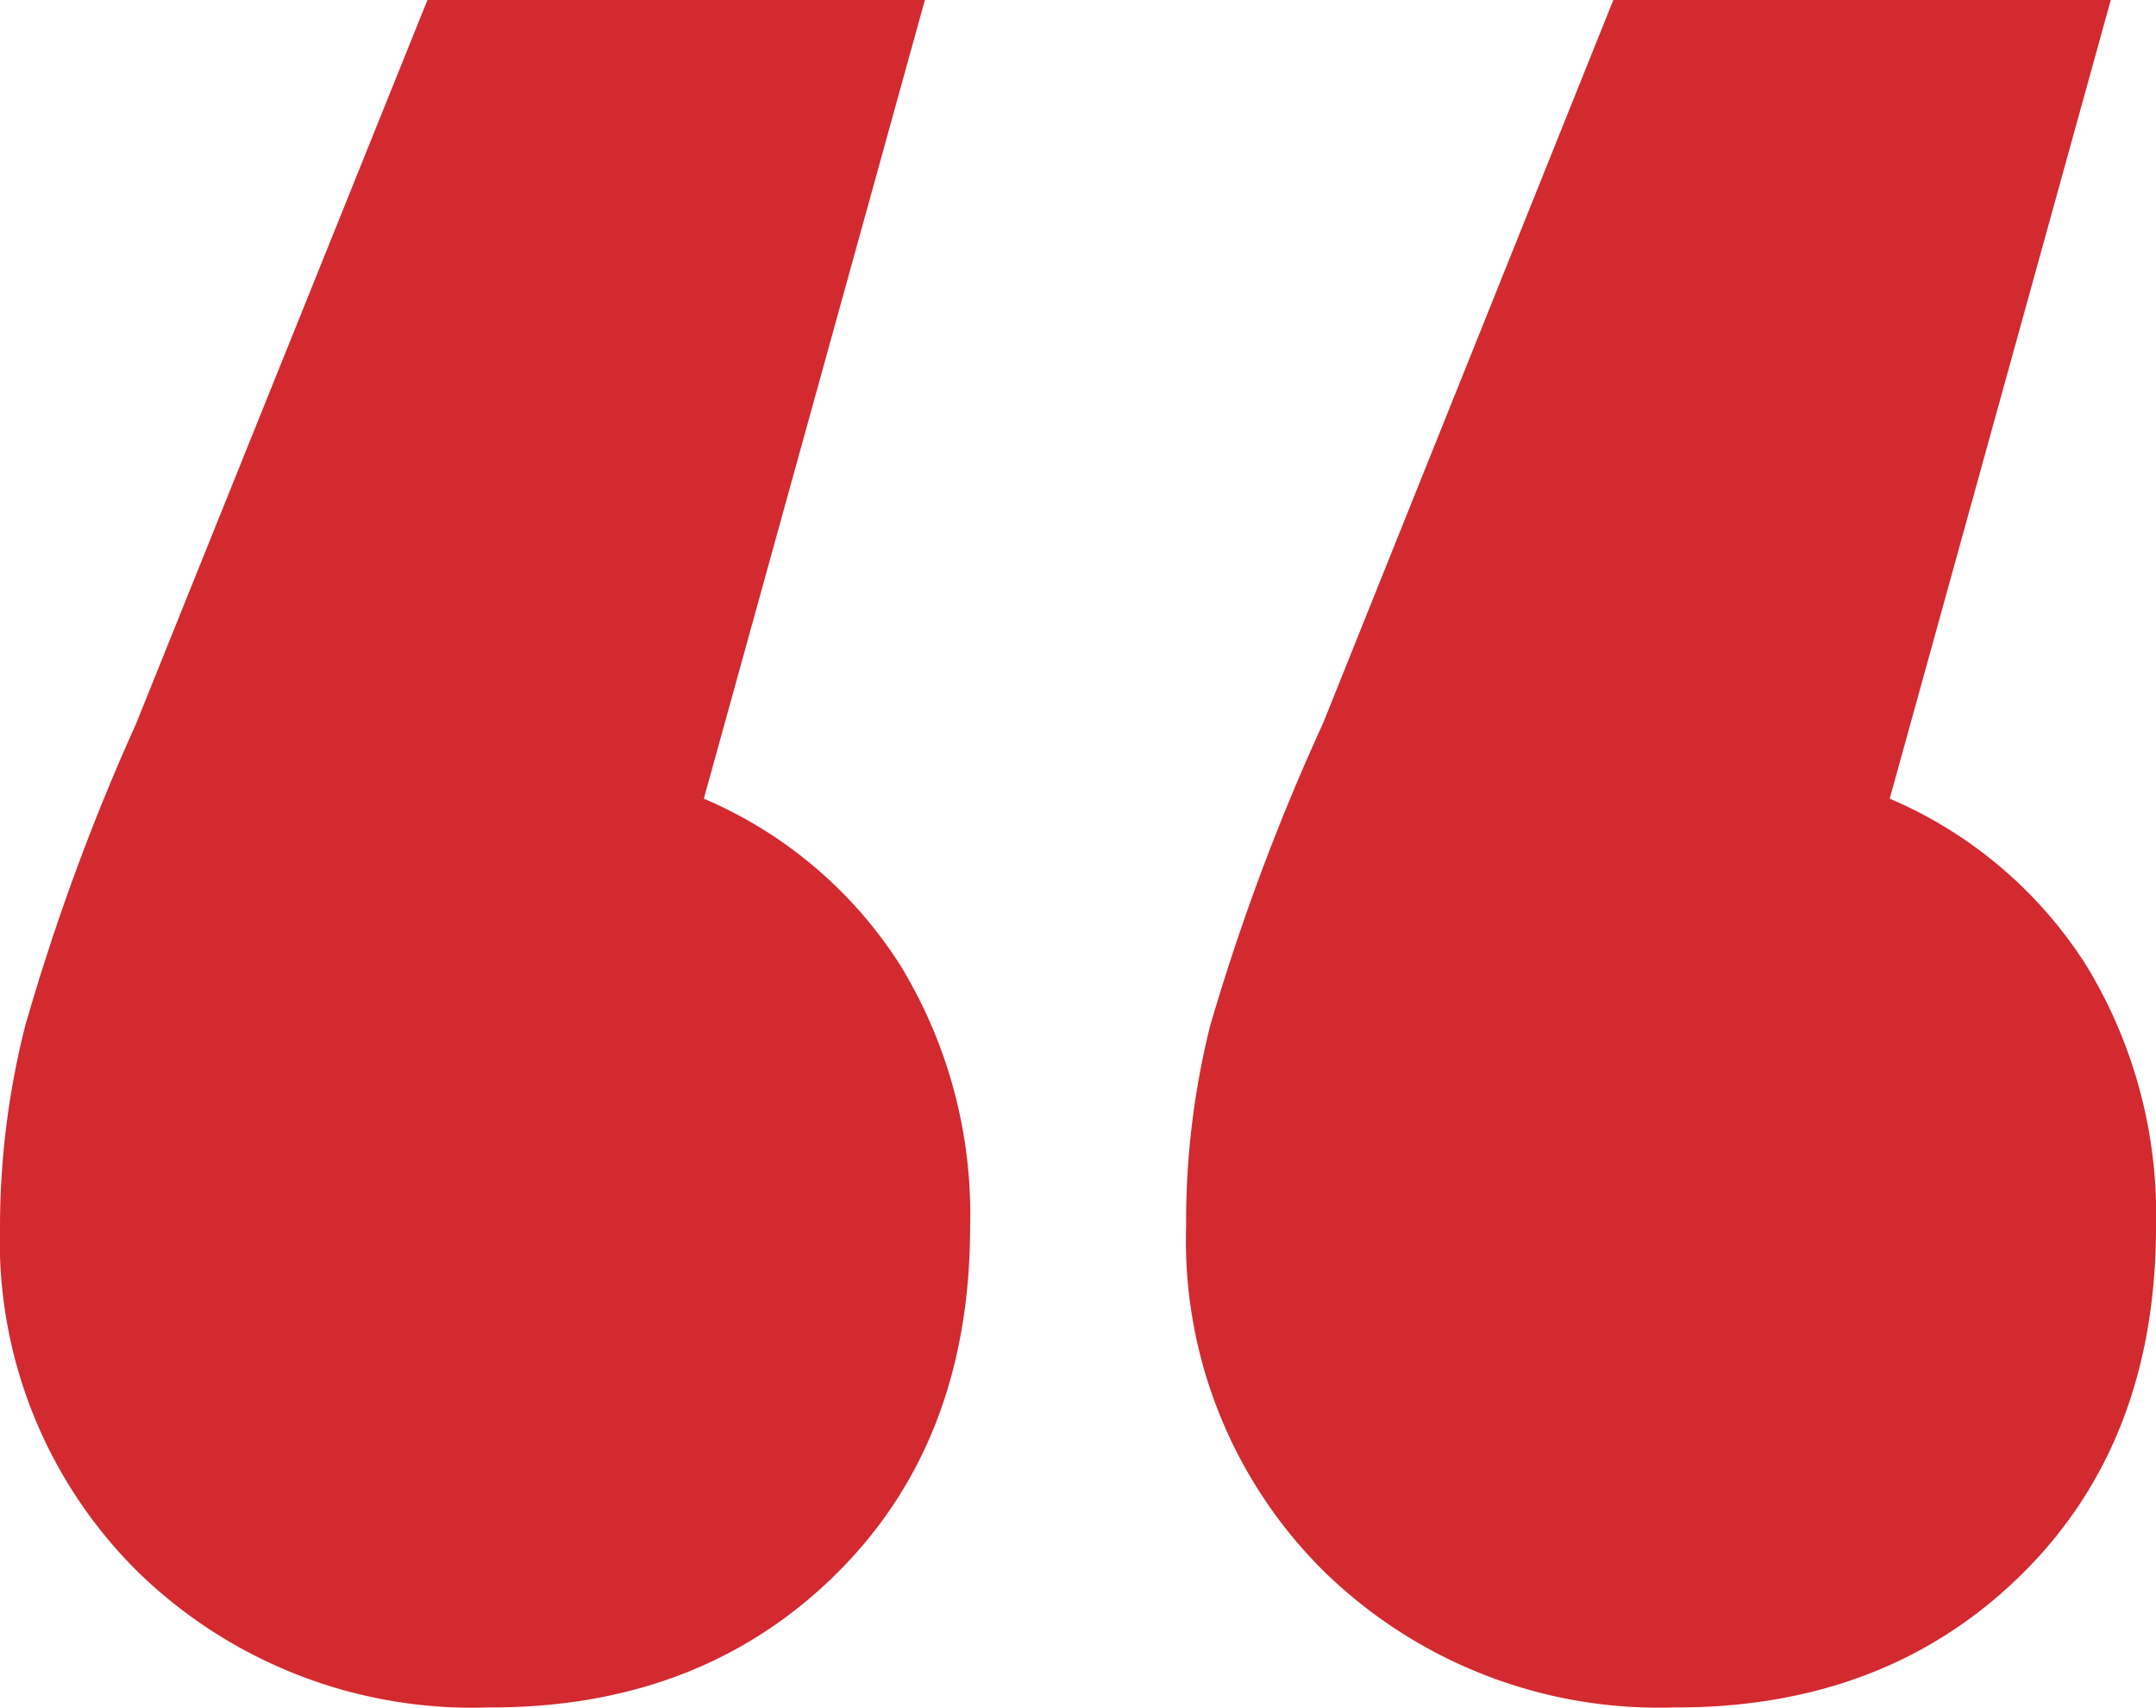
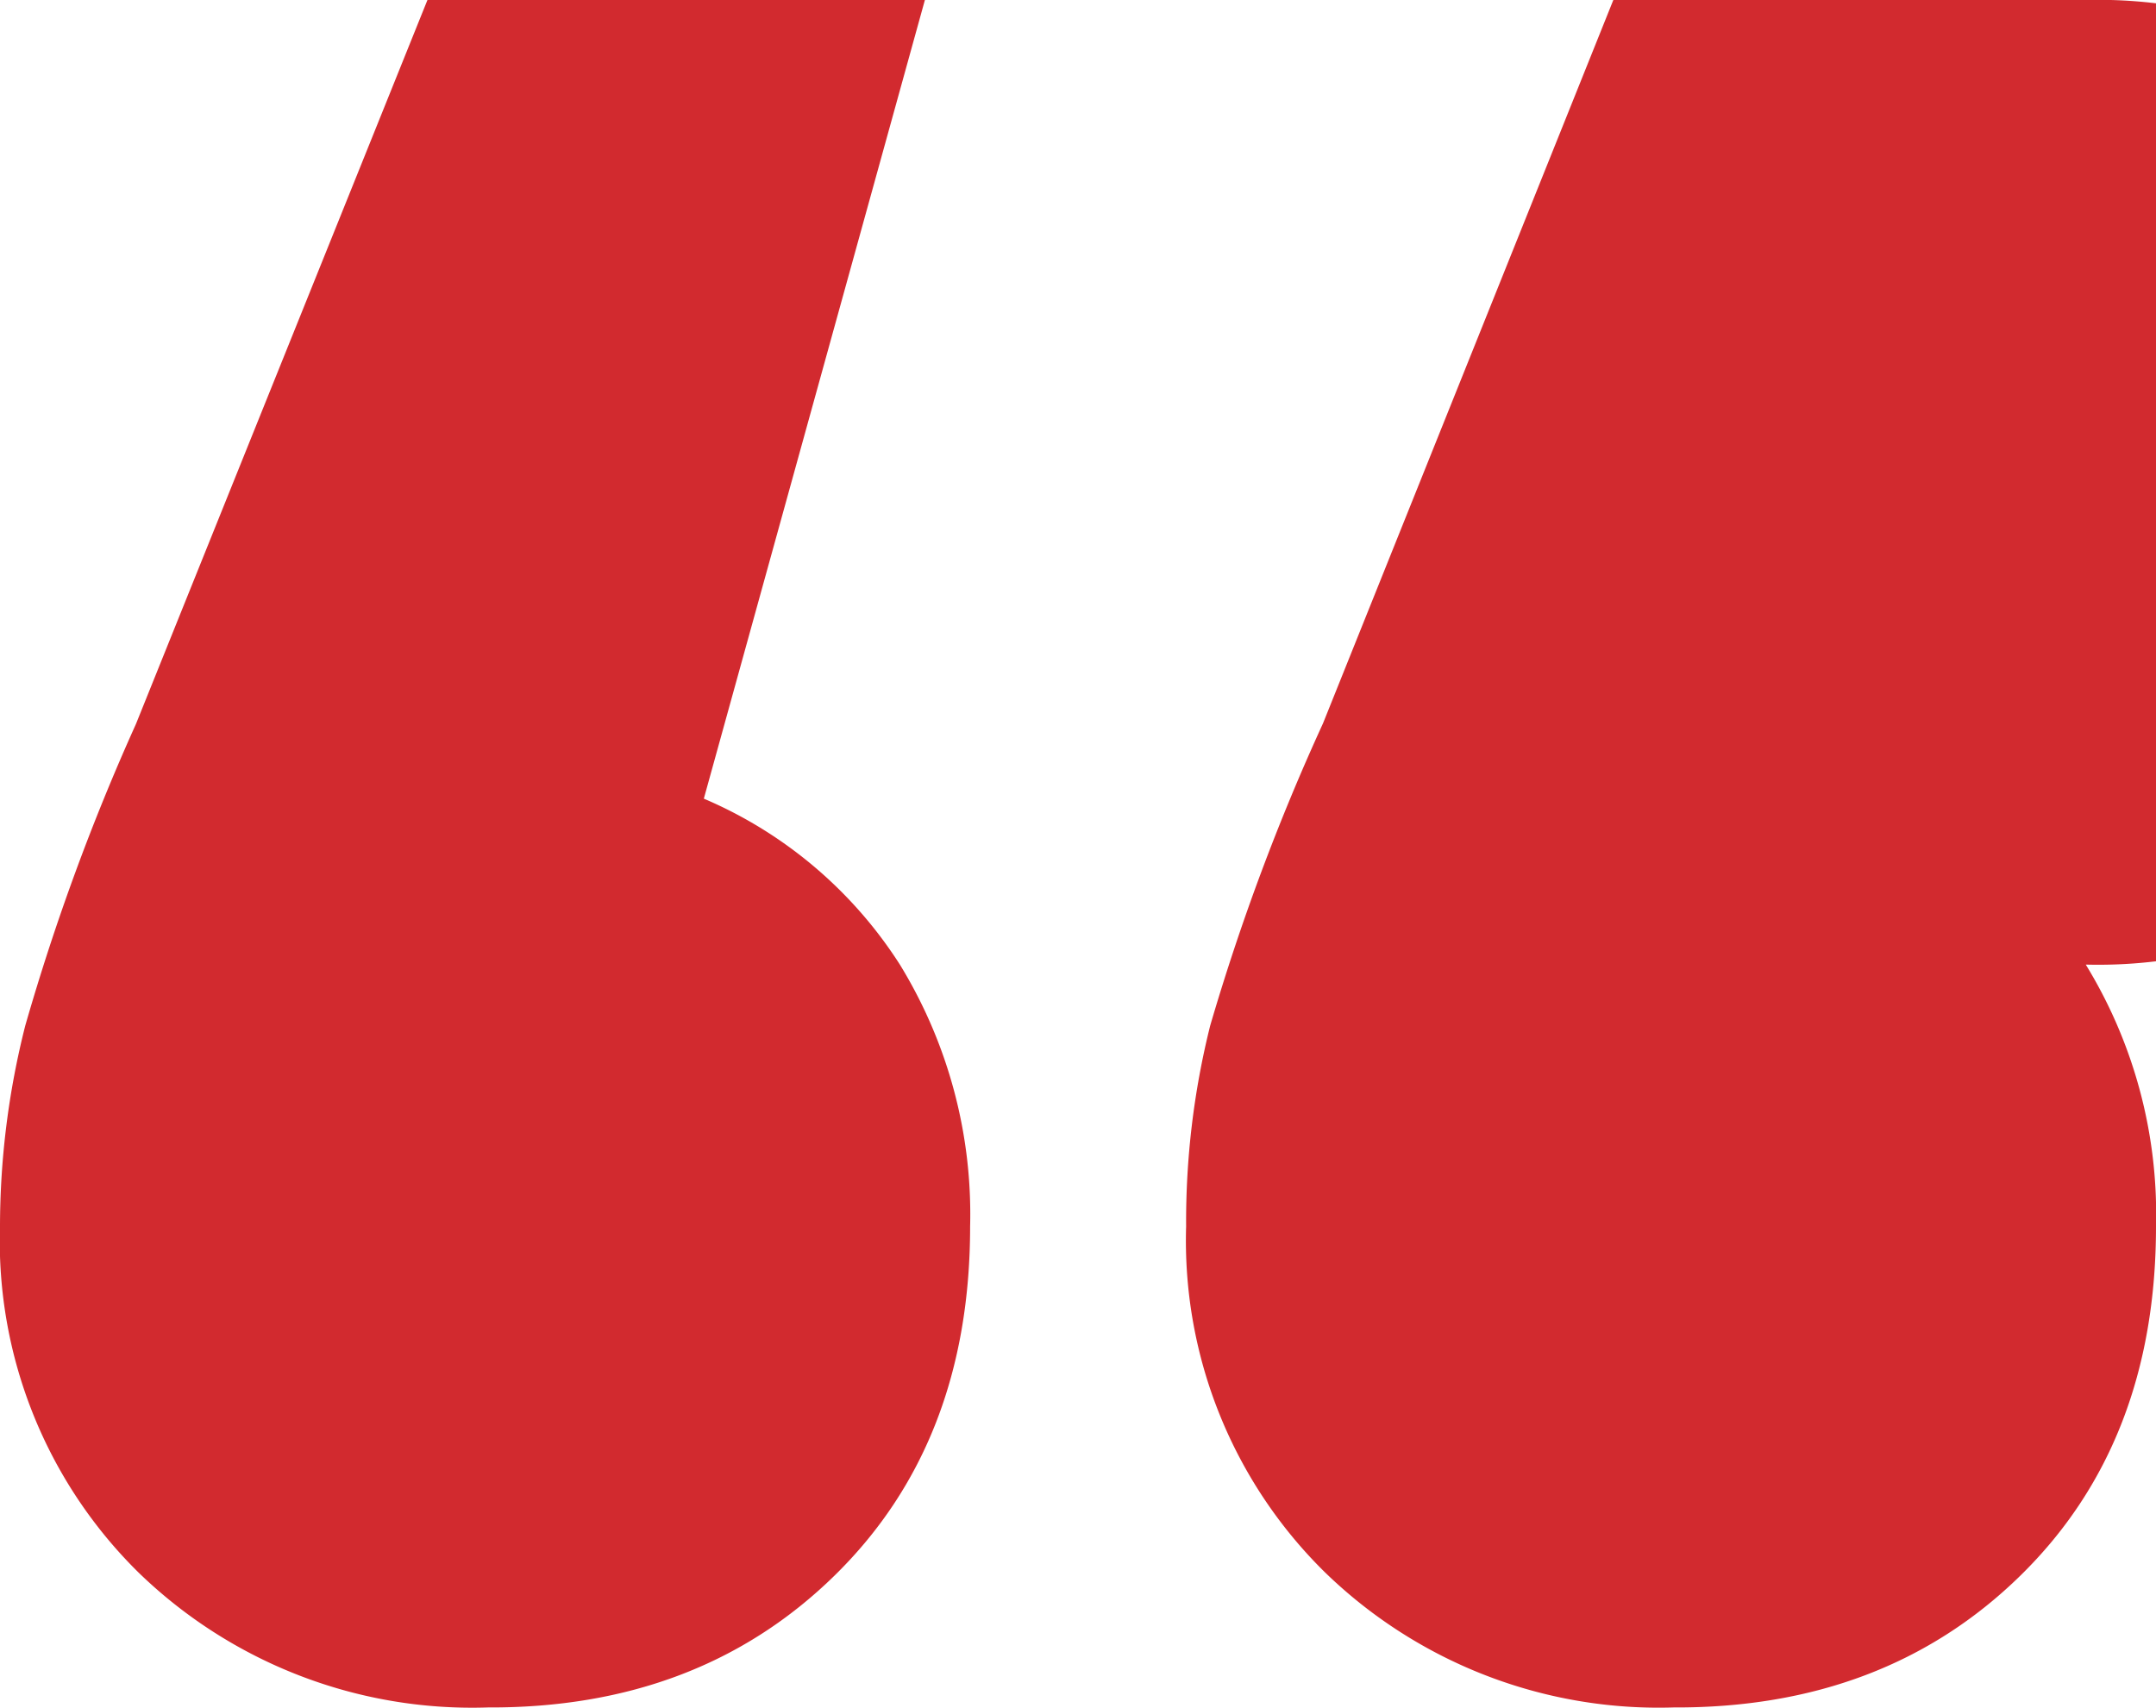
<svg xmlns="http://www.w3.org/2000/svg" id="Layer_1" data-name="Layer 1" viewBox="0 0 89.63 71.04">
  <defs>
    <style>.cls-1{fill:#d22a2f;}</style>
  </defs>
-   <path id="Path_84807" data-name="Path 84807" class="cls-1" d="M37.41,40.11A19.87,19.87,0,0,1,40.33,51q0,9-5.64,14.52T20.28,71A19.91,19.91,0,0,1,5.76,65.39,19.34,19.34,0,0,1,0,51a34.06,34.06,0,0,1,1.05-8.35,92.68,92.68,0,0,1,4.6-12.54L17.77,0H38.45L29.26,33.21A18.08,18.08,0,0,1,37.41,40.11Zm49.3,0A19.87,19.87,0,0,1,89.63,51q0,9-5.64,14.52T69.57,71a19.91,19.91,0,0,1-14.51-5.64A19.34,19.34,0,0,1,49.31,51a33.58,33.58,0,0,1,1-8.35A92.68,92.68,0,0,1,55,30.08L67.07,0H87.75L78.56,33.21A18.08,18.08,0,0,1,86.71,40.11Z" />
+   <path id="Path_84807" data-name="Path 84807" class="cls-1" d="M37.41,40.11A19.87,19.87,0,0,1,40.33,51q0,9-5.64,14.52T20.28,71A19.91,19.91,0,0,1,5.76,65.39,19.34,19.34,0,0,1,0,51a34.06,34.06,0,0,1,1.05-8.35,92.68,92.68,0,0,1,4.6-12.54L17.77,0H38.45L29.26,33.21A18.08,18.08,0,0,1,37.41,40.11Zm49.3,0A19.87,19.87,0,0,1,89.63,51q0,9-5.64,14.52T69.57,71a19.91,19.91,0,0,1-14.51-5.64A19.34,19.34,0,0,1,49.31,51a33.58,33.58,0,0,1,1-8.35A92.68,92.68,0,0,1,55,30.08L67.07,0H87.75A18.08,18.08,0,0,1,86.71,40.11Z" />
</svg>